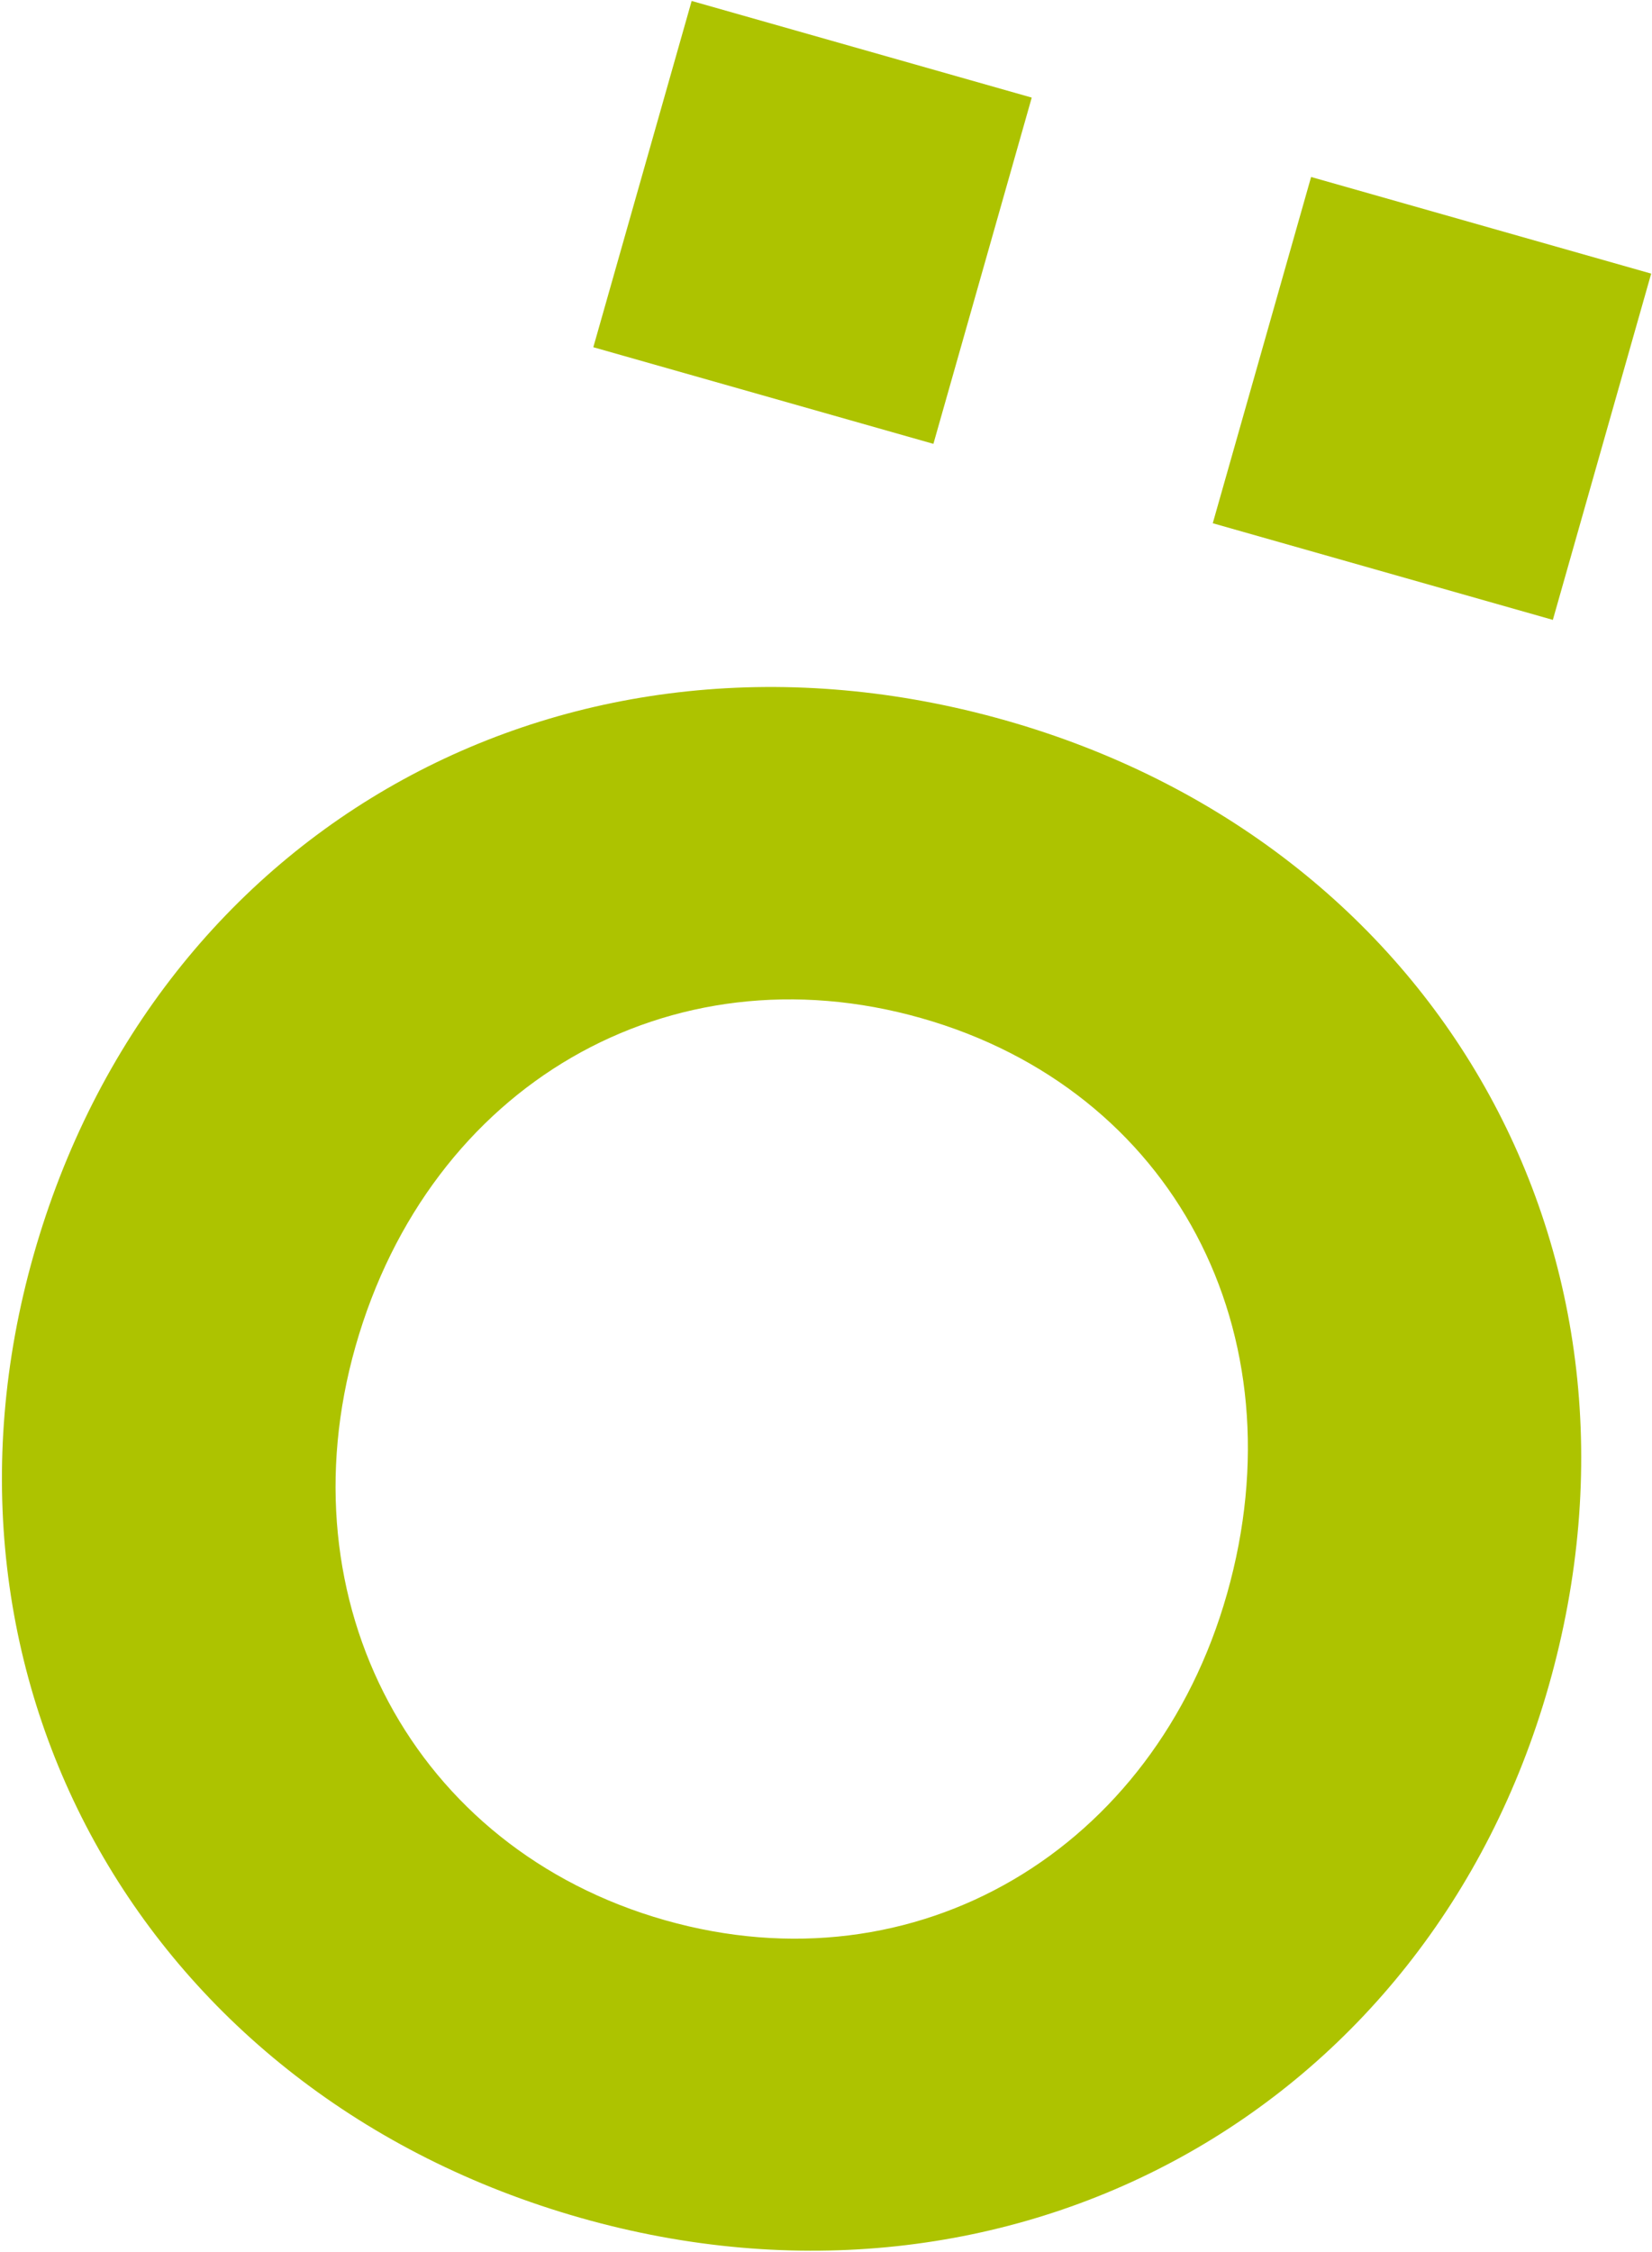
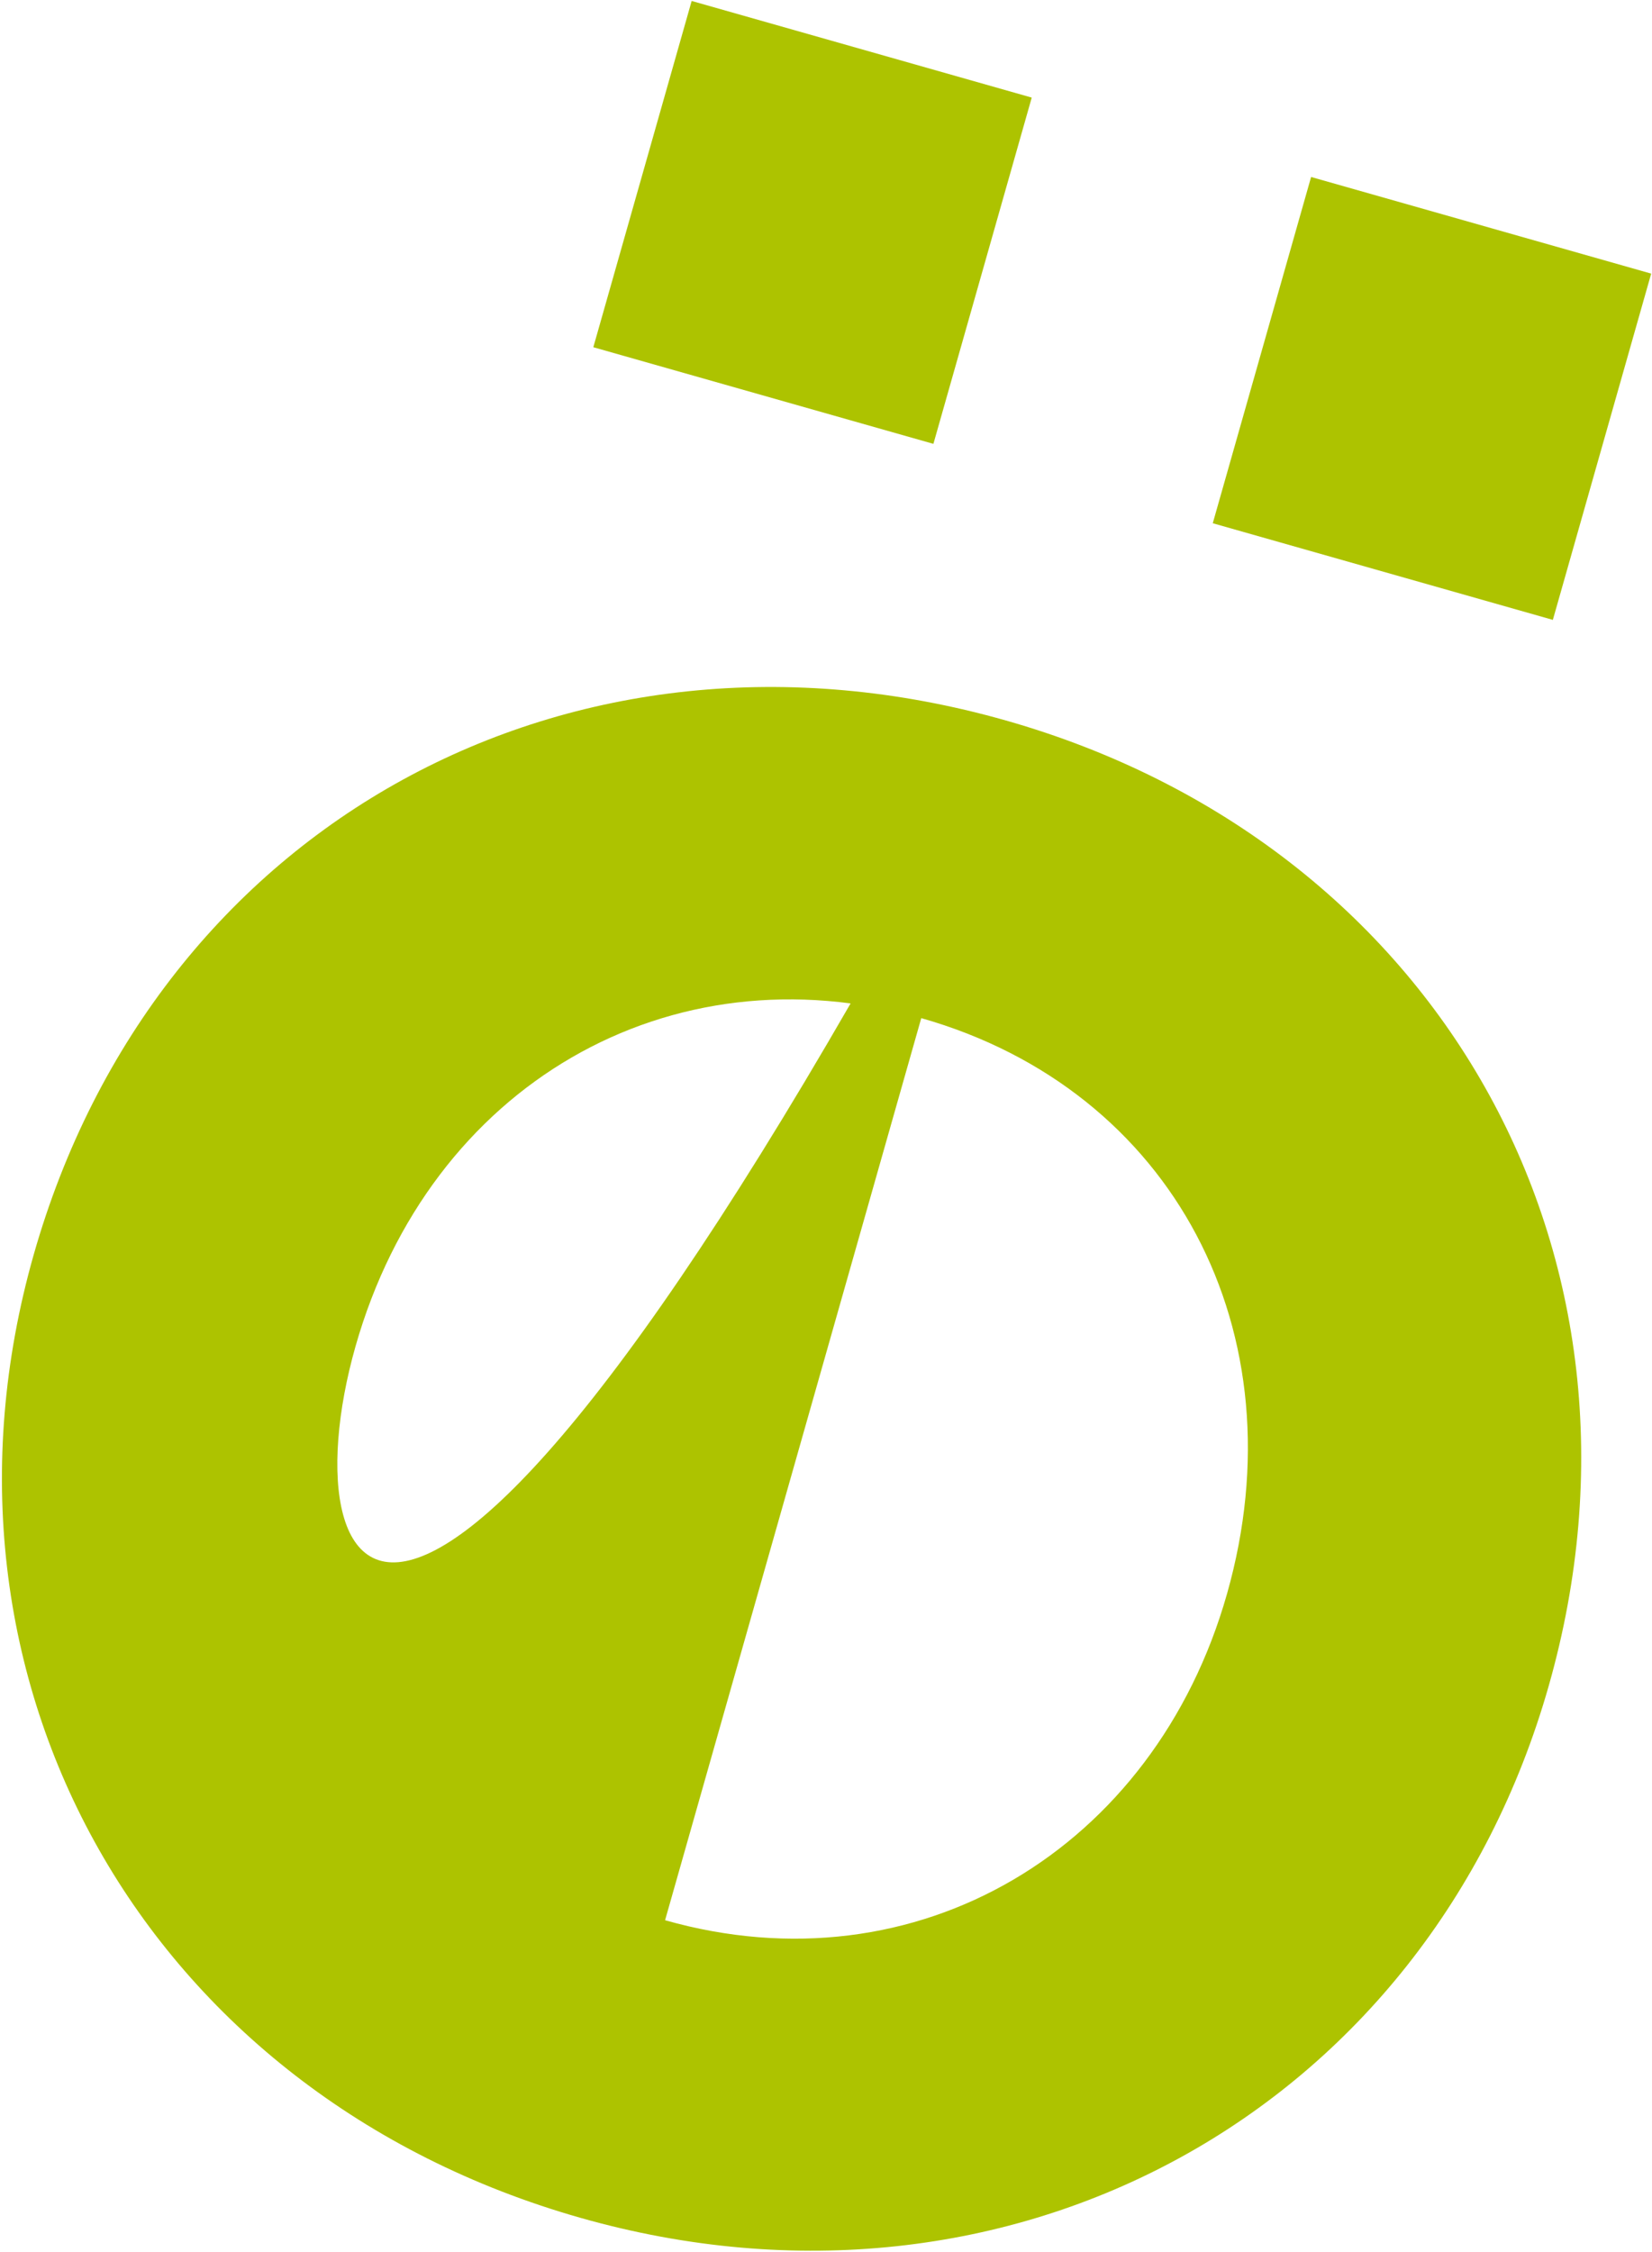
<svg xmlns="http://www.w3.org/2000/svg" width="295" height="402" viewBox="0 0 295 402" fill="none">
-   <path d="M179.607 128.617C102.07 106.591 27.876 147.041 6.003 224.038C-15.562 299.95 26.132 373.905 103.669 395.932C180.666 417.805 255.01 376.813 276.575 300.901C298.448 223.904 256.604 150.49 179.607 128.617ZM118.764 342.797C73.76 330.012 50.541 285.913 63.48 240.366C76.727 193.733 119.508 168.971 164.512 181.756C209.515 194.54 232.345 237.941 219.098 284.573C206.159 330.121 163.767 355.581 118.764 342.797ZM216.565 93.409L277.295 110.661L294.855 48.846L234.125 31.595L216.565 93.409ZM105.95 61.986L166.679 79.237L184.239 17.423L123.51 0.171L105.95 61.986Z" fill="#ADC300" />
+   <path d="M179.607 128.617C102.07 106.591 27.876 147.041 6.003 224.038C-15.562 299.95 26.132 373.905 103.669 395.932C180.666 417.805 255.01 376.813 276.575 300.901C298.448 223.904 256.604 150.49 179.607 128.617ZC73.76 330.012 50.541 285.913 63.48 240.366C76.727 193.733 119.508 168.971 164.512 181.756C209.515 194.54 232.345 237.941 219.098 284.573C206.159 330.121 163.767 355.581 118.764 342.797ZM216.565 93.409L277.295 110.661L294.855 48.846L234.125 31.595L216.565 93.409ZM105.95 61.986L166.679 79.237L184.239 17.423L123.51 0.171L105.95 61.986Z" fill="#ADC300" />
</svg>